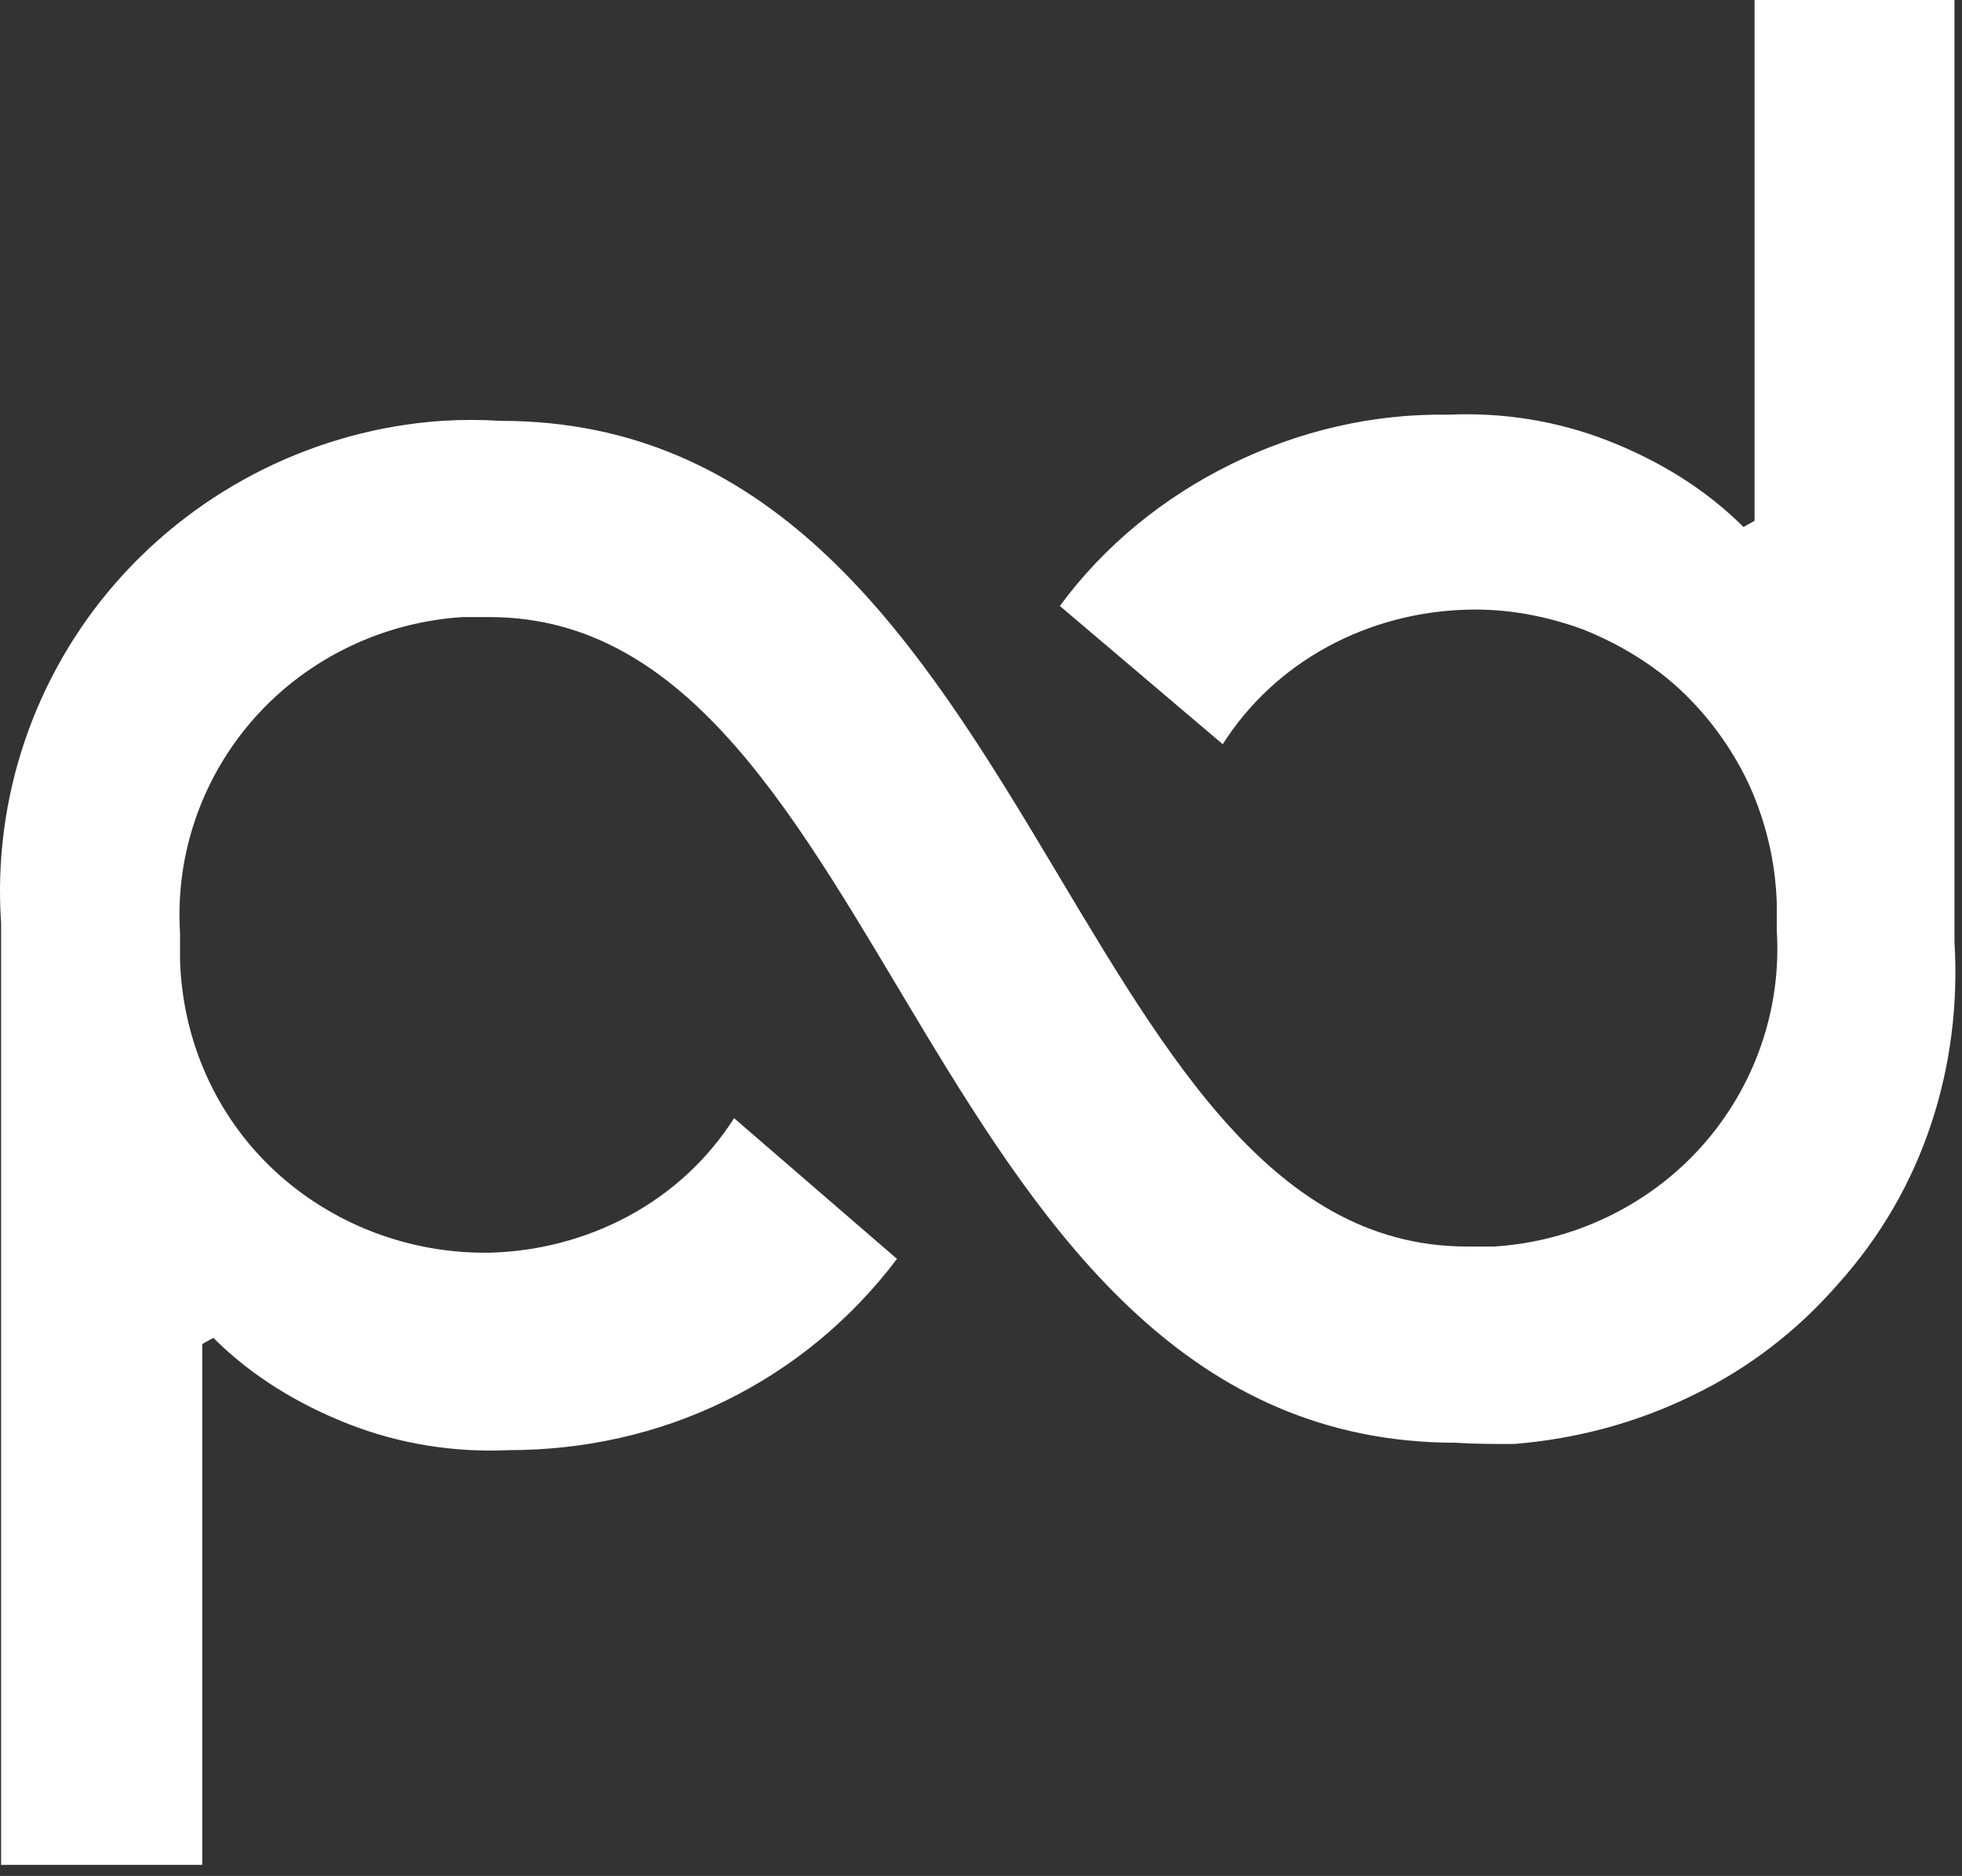
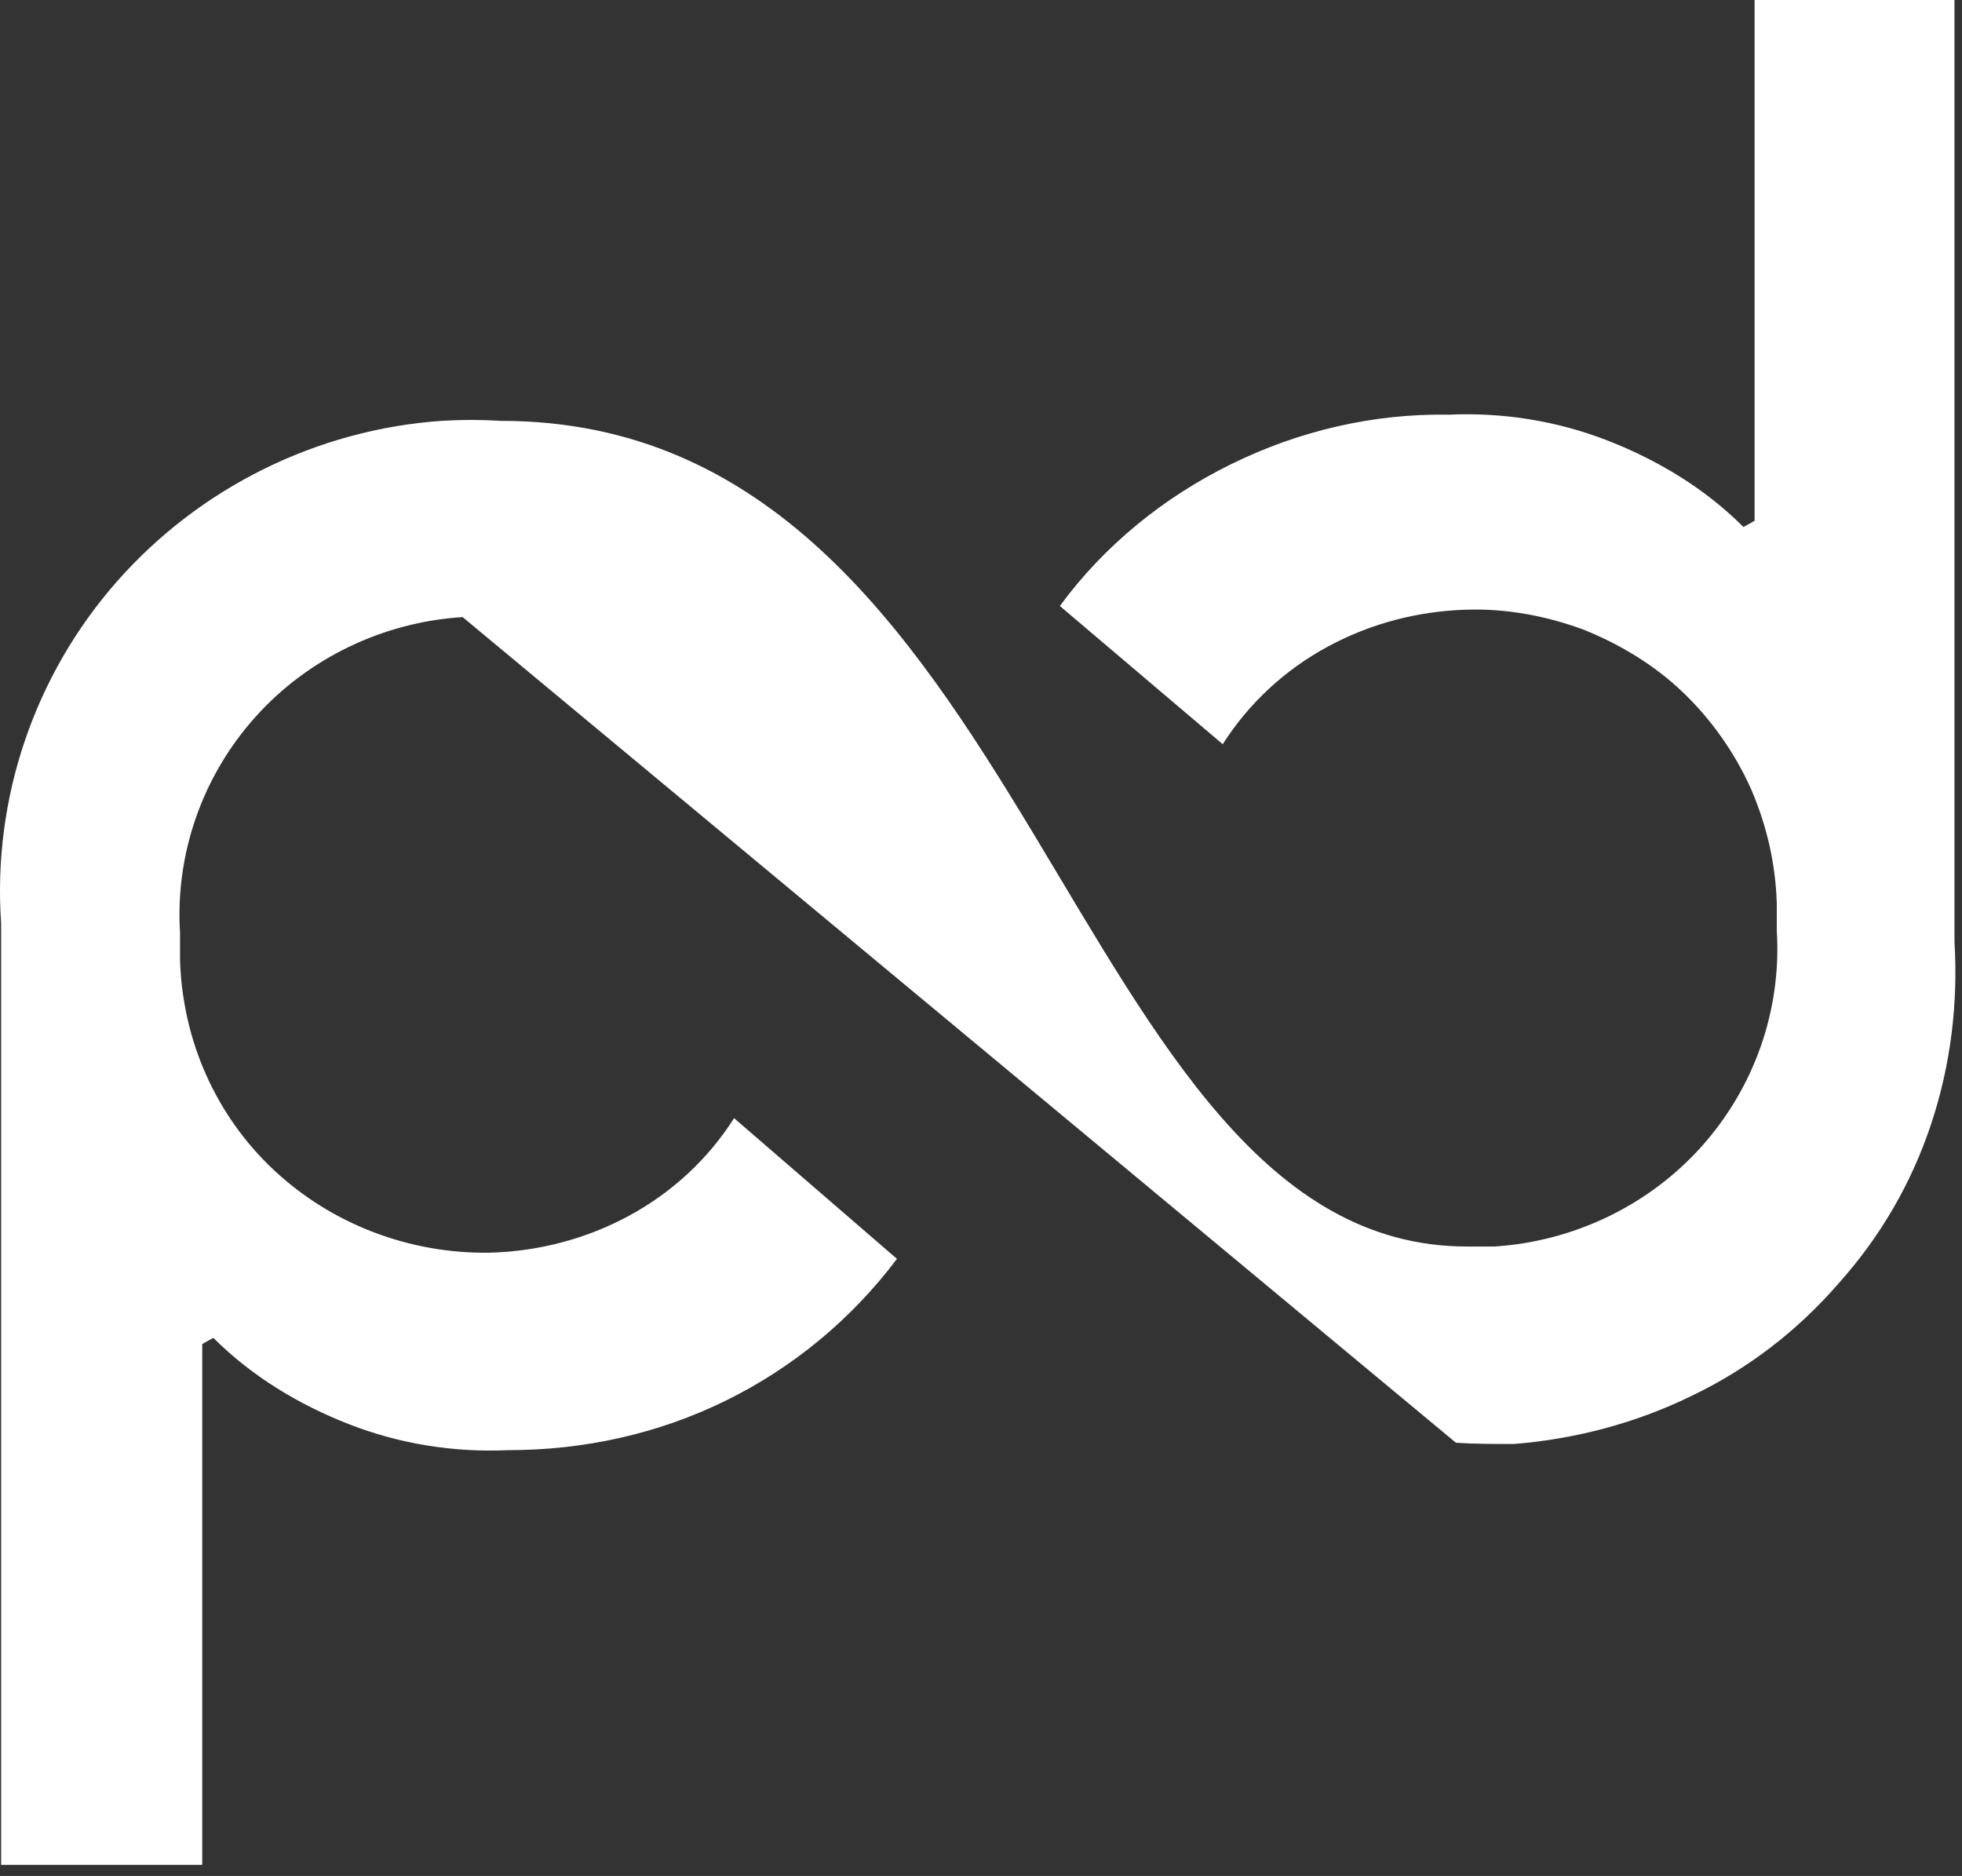
<svg xmlns="http://www.w3.org/2000/svg" width="100%" height="100%" viewBox="0 0 159 152" version="1.1" xml:space="preserve" style="fill-rule:evenodd;clip-rule:evenodd;stroke-linejoin:round;stroke-miterlimit:2;">
  <rect x="0" y="0" width="159" height="152" fill="#333333" stroke="none" />
  <g transform="matrix(1,0,0,1,-163.71,-439.9)">
-     <path d="M281.7,556.8C238.4,556.8 236,489.9 203.4,489.9L201.2,489.9C194.8,490.3 188.7,493.2 184.4,498C180.1,502.8 177.9,509.1 178.3,515.5L178.3,517.7C178.5,524.2 181.2,530.3 185.9,534.7C190.6,539.1 196.9,541.5 203.4,541.4C207.3,541.3 211.2,540.3 214.7,538.4C218.2,536.5 221.1,533.8 223.2,530.5L236.4,541.9C232.7,546.8 228,550.7 222.5,553.4C217,556.1 211,557.4 204.9,557.4C200.5,557.6 196.1,556.9 192,555.3C187.9,553.7 184.1,551.4 181,548.3L180.1,548.8L180.1,591L163.8,591L163.8,514.7C163.1,504.6 166.5,494.6 173.2,487C179.9,479.4 189.4,474.7 199.5,474C201.1,473.9 202.7,473.9 204.3,474C247.6,474 250,540.9 282.6,540.9L284.8,540.9C291.2,540.5 297.3,537.6 301.6,532.8C305.9,528 308.1,521.7 307.7,515.3L307.7,513.1C307.6,509.9 306.9,506.8 305.6,503.8C304.3,500.9 302.4,498.2 300.1,496C297.8,493.8 295,492.1 292,490.9C289,489.8 285.8,489.2 282.6,489.3C278.7,489.4 274.8,490.4 271.3,492.3C267.8,494.2 264.9,496.9 262.8,500.2L249.6,489C253.2,484.1 258,480.2 263.5,477.5C269,474.8 275,473.4 281.1,473.5C285.5,473.3 289.9,474 294,475.6C298.1,477.2 301.9,479.5 305,482.6L305.9,482.1L305.9,439.9L322.1,439.9L322.1,516.2C322.4,521.2 321.8,526.2 320.2,531C318.6,535.8 316.1,540.1 312.7,543.9C309.4,547.7 305.4,550.8 300.8,553C296.3,555.2 291.4,556.5 286.4,556.9C284.8,556.9 283.2,556.9 281.7,556.8Z" style="fill:white;fill-rule:nonzero;" />
+     <path d="M281.7,556.8L201.2,489.9C194.8,490.3 188.7,493.2 184.4,498C180.1,502.8 177.9,509.1 178.3,515.5L178.3,517.7C178.5,524.2 181.2,530.3 185.9,534.7C190.6,539.1 196.9,541.5 203.4,541.4C207.3,541.3 211.2,540.3 214.7,538.4C218.2,536.5 221.1,533.8 223.2,530.5L236.4,541.9C232.7,546.8 228,550.7 222.5,553.4C217,556.1 211,557.4 204.9,557.4C200.5,557.6 196.1,556.9 192,555.3C187.9,553.7 184.1,551.4 181,548.3L180.1,548.8L180.1,591L163.8,591L163.8,514.7C163.1,504.6 166.5,494.6 173.2,487C179.9,479.4 189.4,474.7 199.5,474C201.1,473.9 202.7,473.9 204.3,474C247.6,474 250,540.9 282.6,540.9L284.8,540.9C291.2,540.5 297.3,537.6 301.6,532.8C305.9,528 308.1,521.7 307.7,515.3L307.7,513.1C307.6,509.9 306.9,506.8 305.6,503.8C304.3,500.9 302.4,498.2 300.1,496C297.8,493.8 295,492.1 292,490.9C289,489.8 285.8,489.2 282.6,489.3C278.7,489.4 274.8,490.4 271.3,492.3C267.8,494.2 264.9,496.9 262.8,500.2L249.6,489C253.2,484.1 258,480.2 263.5,477.5C269,474.8 275,473.4 281.1,473.5C285.5,473.3 289.9,474 294,475.6C298.1,477.2 301.9,479.5 305,482.6L305.9,482.1L305.9,439.9L322.1,439.9L322.1,516.2C322.4,521.2 321.8,526.2 320.2,531C318.6,535.8 316.1,540.1 312.7,543.9C309.4,547.7 305.4,550.8 300.8,553C296.3,555.2 291.4,556.5 286.4,556.9C284.8,556.9 283.2,556.9 281.7,556.8Z" style="fill:white;fill-rule:nonzero;" />
  </g>
</svg>